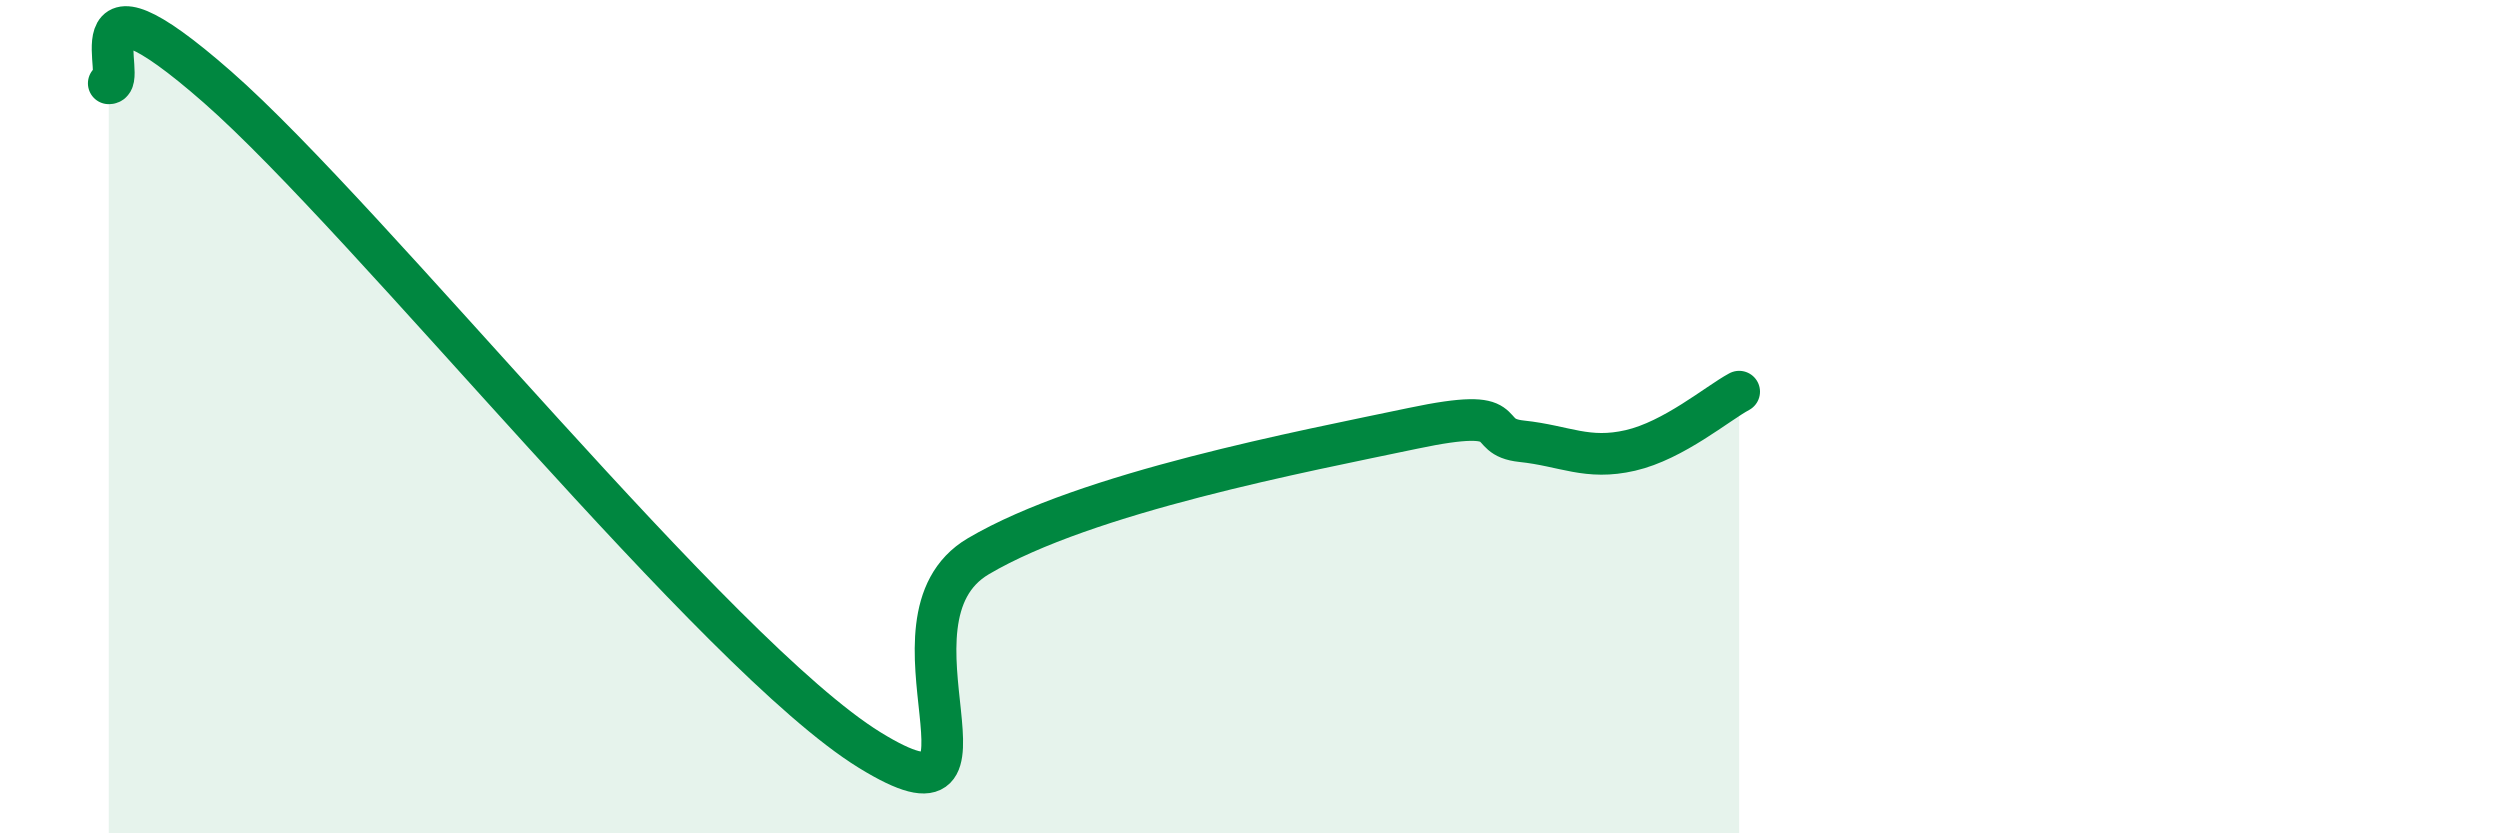
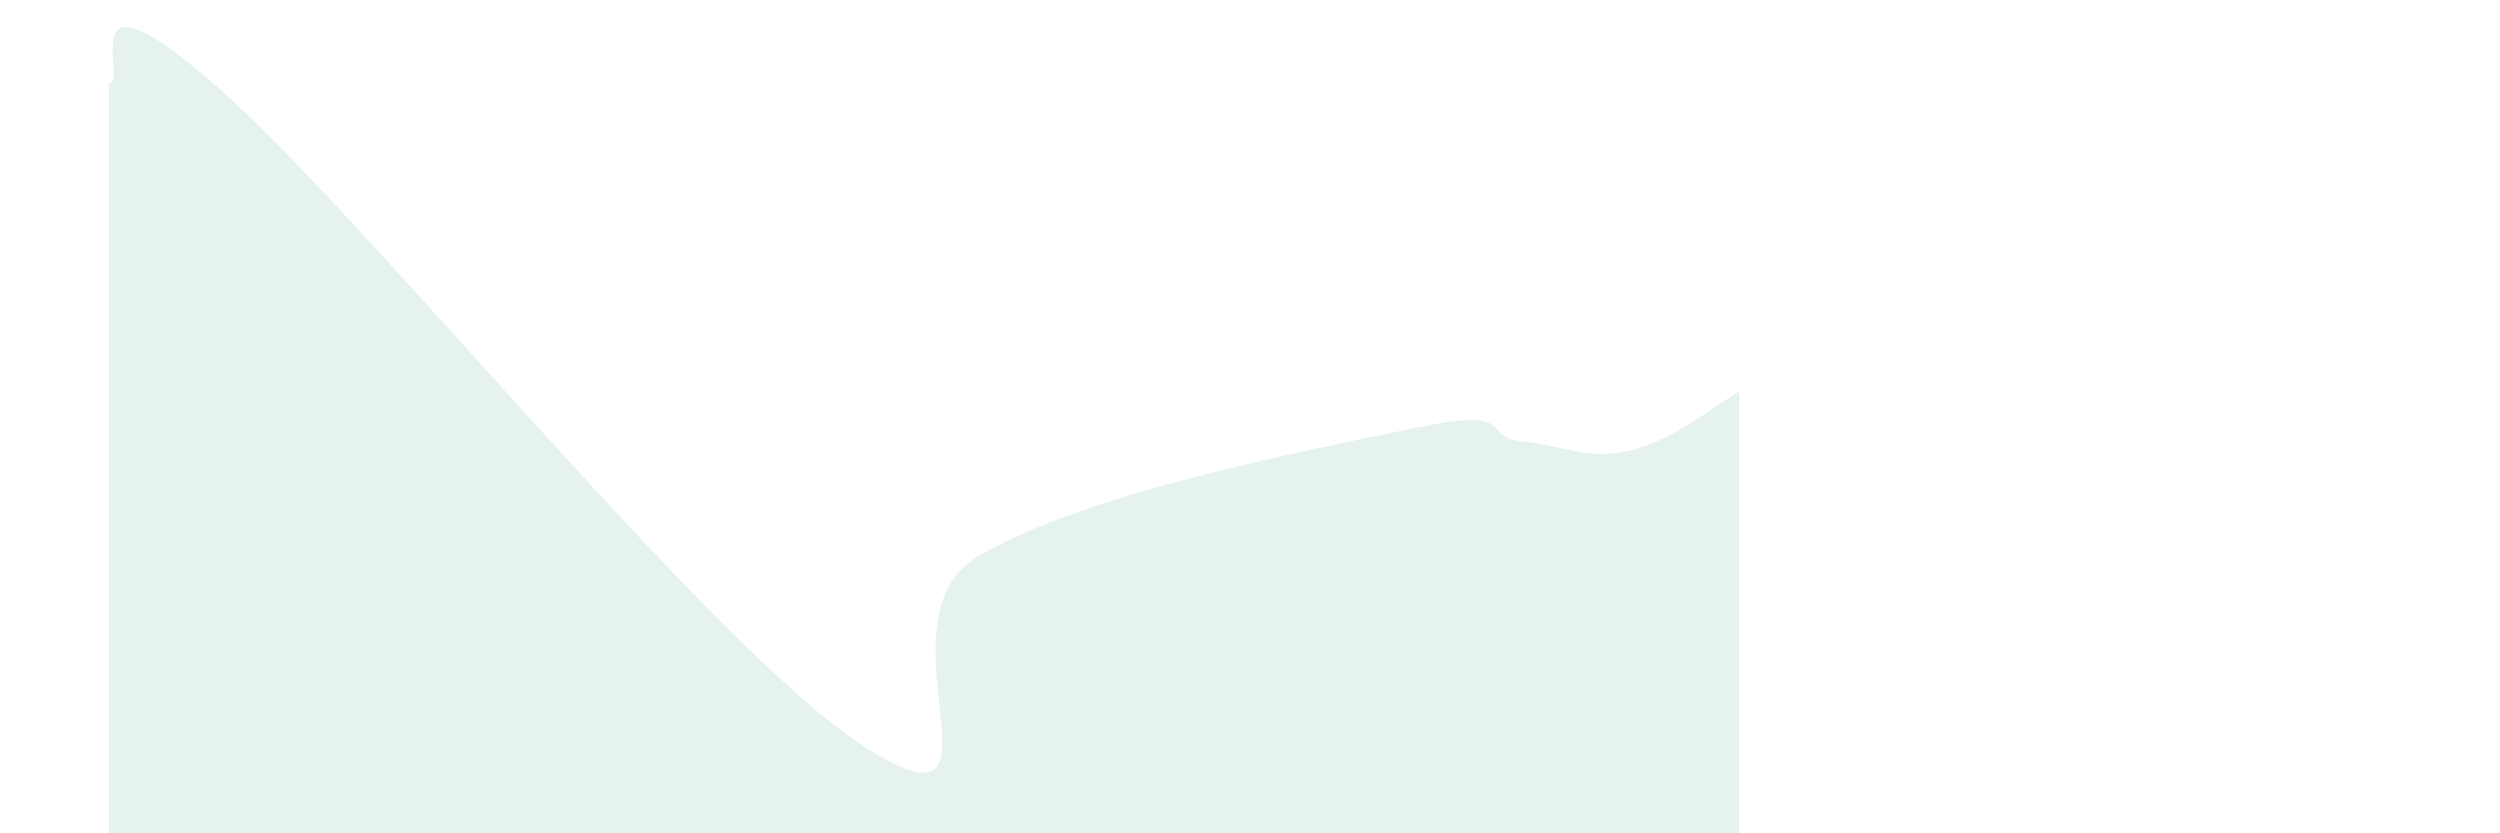
<svg xmlns="http://www.w3.org/2000/svg" width="60" height="20" viewBox="0 0 60 20">
  <path d="M 2.61,2 C 3.13,2.02 1.57,-1.11 5.22,2.09 C 8.87,5.29 17.22,15.75 20.87,18 C 24.52,20.25 20.87,14.89 23.48,13.35 C 26.09,11.81 31.3,10.83 33.91,10.28 C 36.52,9.73 35.48,10.48 36.52,10.59 C 37.56,10.7 38.09,11.05 39.13,10.81 C 40.17,10.57 41.22,9.68 41.74,9.4L41.74 20L2.61 20Z" fill="#008740" opacity="0.1" stroke-linecap="round" stroke-linejoin="round" />
-   <path d="M 2.61,2 C 3.13,2.02 1.57,-1.11 5.22,2.09 C 8.87,5.29 17.22,15.75 20.87,18 C 24.52,20.25 20.87,14.89 23.48,13.35 C 26.09,11.81 31.3,10.83 33.91,10.28 C 36.52,9.73 35.48,10.48 36.52,10.59 C 37.56,10.7 38.09,11.05 39.13,10.81 C 40.17,10.57 41.22,9.68 41.74,9.4" stroke="#008740" stroke-width="1" fill="none" stroke-linecap="round" stroke-linejoin="round" />
</svg>